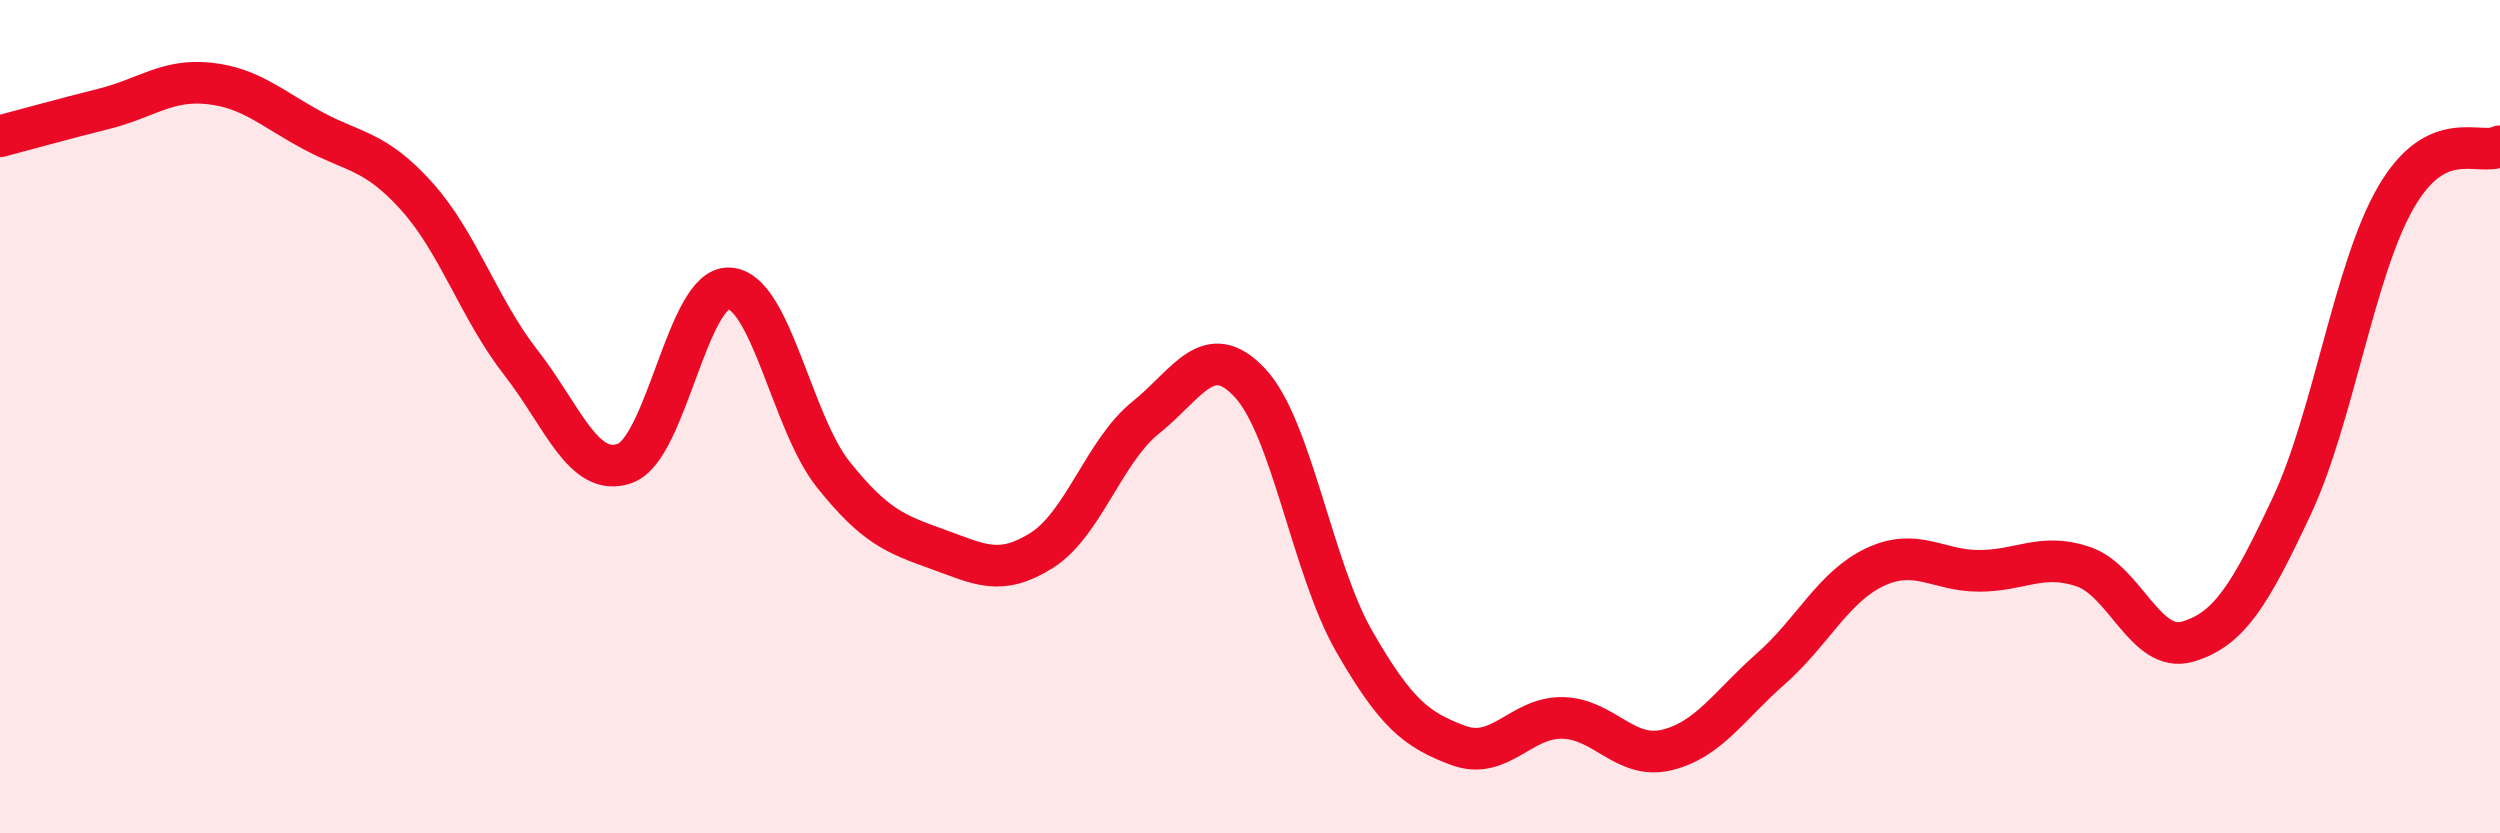
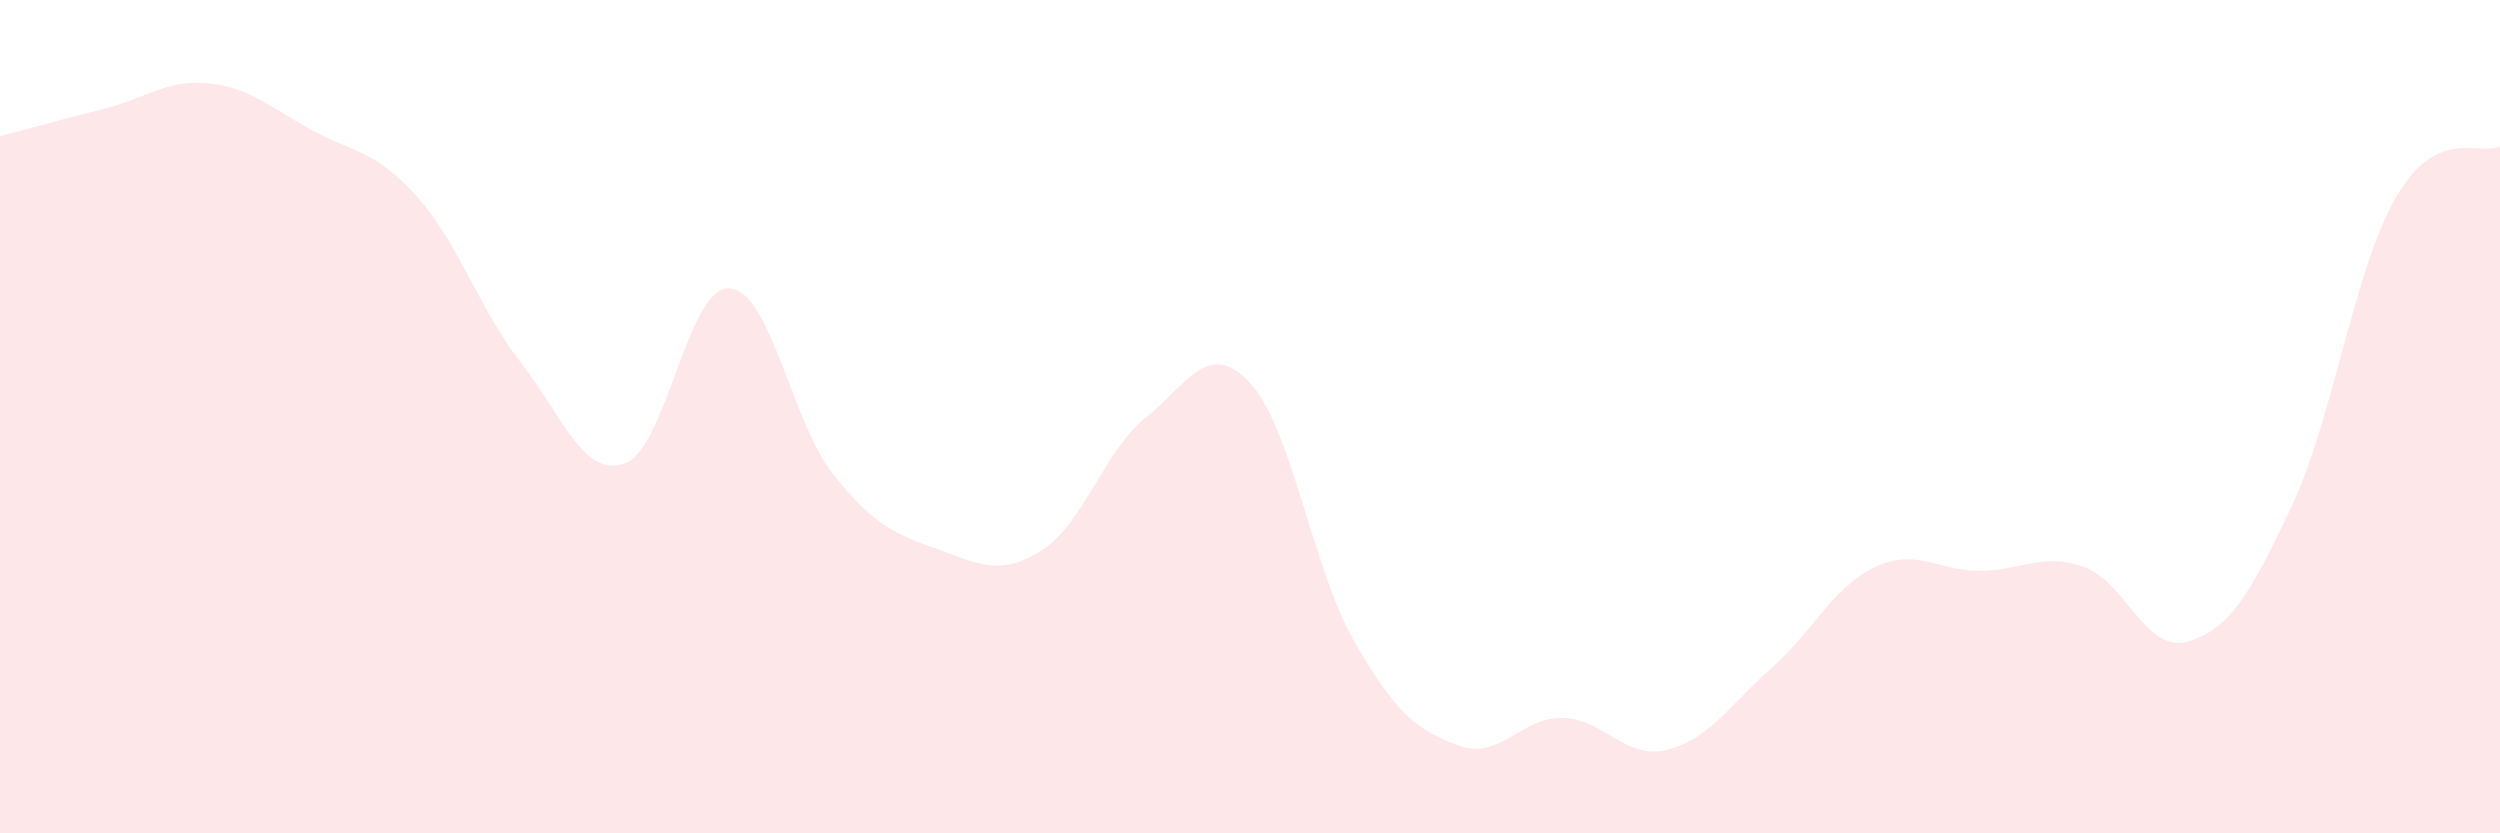
<svg xmlns="http://www.w3.org/2000/svg" width="60" height="20" viewBox="0 0 60 20">
  <path d="M 0,3.27 C 0.5,3.14 1.5,2.86 2.5,2.61 C 3.5,2.36 4,1.9 5,2 C 6,2.1 6.5,2.59 7.5,3.13 C 8.5,3.67 9,3.6 10,4.71 C 11,5.82 11.5,7.42 12.5,8.7 C 13.5,9.98 14,11.48 15,11.12 C 16,10.76 16.5,6.87 17.5,6.92 C 18.5,6.97 19,10.14 20,11.39 C 21,12.64 21.5,12.82 22.5,13.18 C 23.5,13.54 24,13.84 25,13.21 C 26,12.58 26.5,10.82 27.5,10.02 C 28.5,9.22 29,8.12 30,9.19 C 31,10.26 31.5,13.65 32.5,15.39 C 33.5,17.13 34,17.52 35,17.89 C 36,18.26 36.5,17.21 37.5,17.23 C 38.5,17.25 39,18.24 40,18 C 41,17.76 41.5,16.93 42.5,16.05 C 43.5,15.17 44,14.08 45,13.61 C 46,13.14 46.5,13.7 47.5,13.7 C 48.5,13.7 49,13.26 50,13.6 C 51,13.94 51.5,15.69 52.5,15.4 C 53.5,15.11 54,14.28 55,12.15 C 56,10.02 56.5,6.47 57.5,4.74 C 58.5,3.01 59.5,3.76 60,3.51L60 20L0 20Z" fill="#EB0A25" opacity="0.1" stroke-linecap="round" stroke-linejoin="round" />
-   <path d="M 0,3.27 C 0.5,3.14 1.5,2.86 2.5,2.61 C 3.5,2.36 4,1.9 5,2 C 6,2.1 6.5,2.59 7.5,3.13 C 8.5,3.67 9,3.6 10,4.71 C 11,5.82 11.5,7.42 12.5,8.7 C 13.5,9.98 14,11.48 15,11.12 C 16,10.76 16.5,6.87 17.5,6.92 C 18.5,6.97 19,10.14 20,11.39 C 21,12.64 21.5,12.82 22.5,13.18 C 23.5,13.54 24,13.84 25,13.21 C 26,12.58 26.5,10.82 27.5,10.02 C 28.5,9.22 29,8.12 30,9.19 C 31,10.26 31.5,13.65 32.5,15.39 C 33.5,17.13 34,17.52 35,17.89 C 36,18.26 36.5,17.21 37.5,17.23 C 38.5,17.25 39,18.24 40,18 C 41,17.76 41.5,16.93 42.5,16.05 C 43.5,15.17 44,14.08 45,13.61 C 46,13.14 46.5,13.7 47.5,13.7 C 48.5,13.7 49,13.26 50,13.6 C 51,13.94 51.5,15.69 52.5,15.4 C 53.5,15.11 54,14.28 55,12.15 C 56,10.02 56.5,6.47 57.5,4.74 C 58.5,3.01 59.5,3.76 60,3.51" stroke="#EB0A25" stroke-width="1" fill="none" stroke-linecap="round" stroke-linejoin="round" />
</svg>